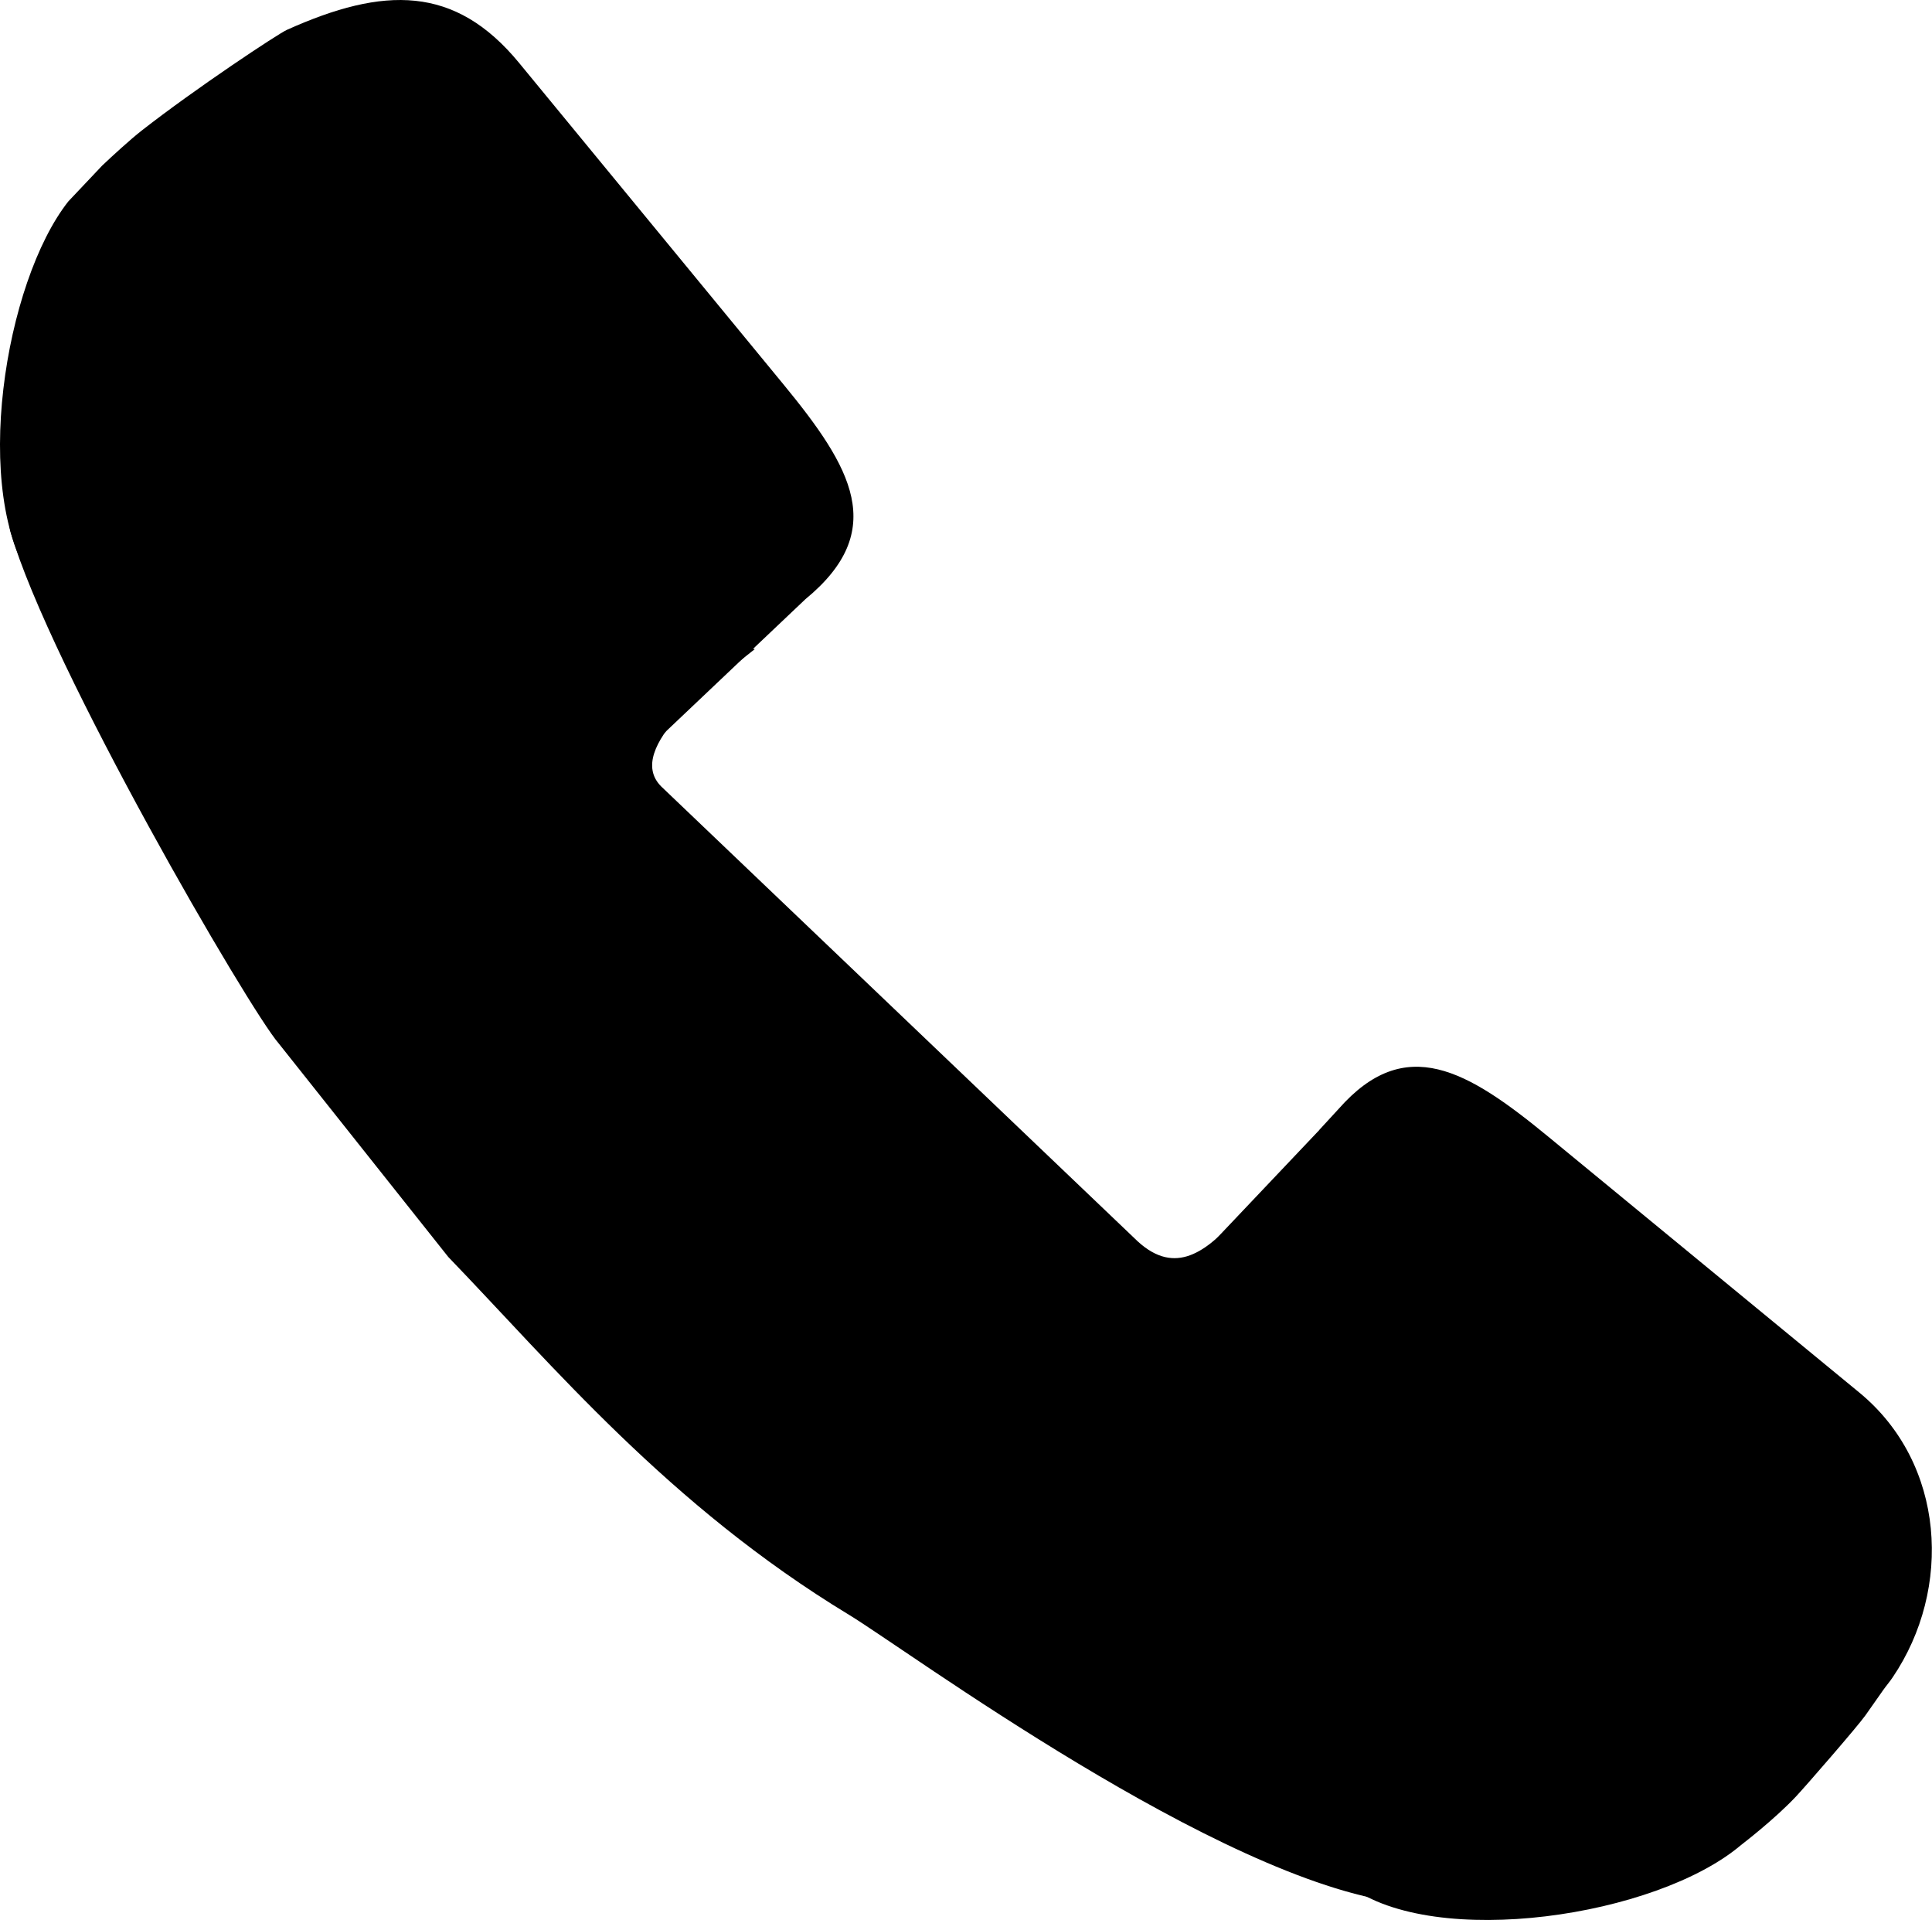
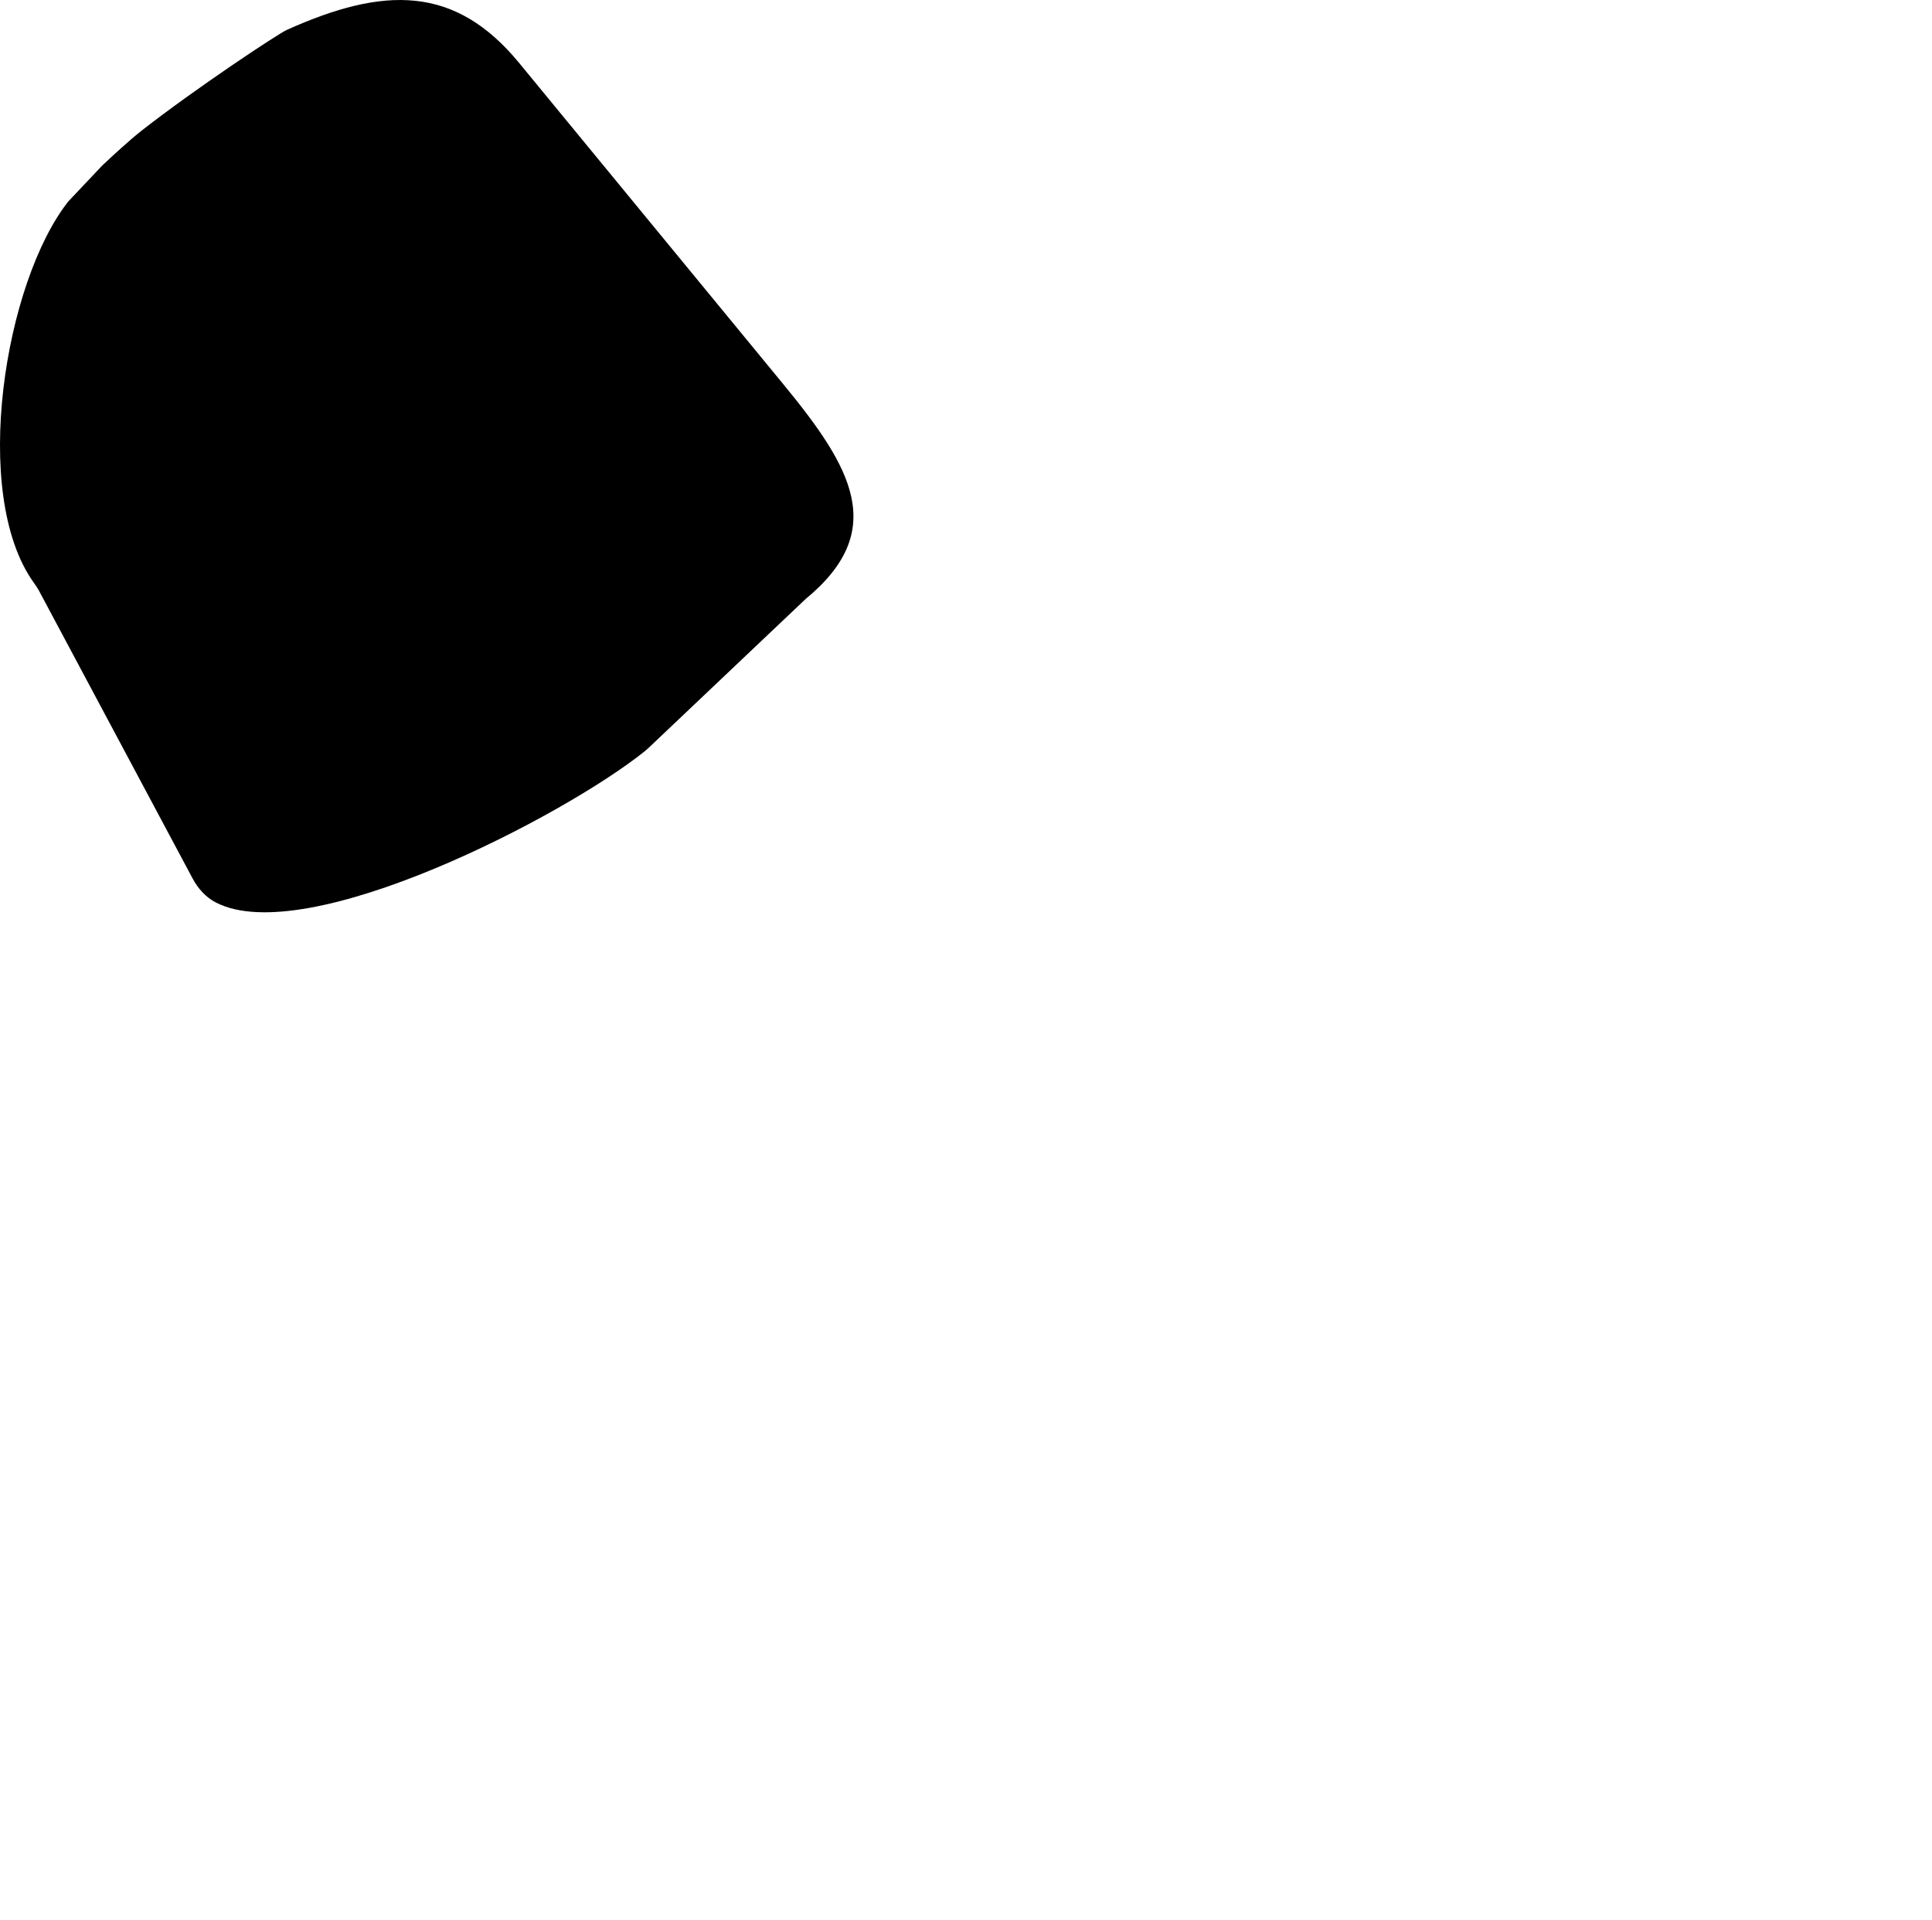
<svg xmlns="http://www.w3.org/2000/svg" viewBox="0 0 355.19 352.9">
  <defs>
    <style>
      .cls-1 {
        stroke-width: 0px;
      }
    </style>
  </defs>
  <g id="Layer_1" data-name="Layer 1" focusable="false">
    <g>
      <path class="cls-1" d="M148.08,110.13l-28.77,27.27c-.27.25-.53.49-.82.72-14.73,11.84-62.09,36.42-78.82,27.76-1.85-.96-3.27-2.56-4.25-4.39-4.61-8.63-24.79-46.42-28.19-52.79-.31-.58-.67-1.11-1.05-1.64C-5.47,90.76.88,51.8,12.57,37.01l6.24-6.6c1.88-1.78,5.16-4.78,7.2-6.38,9.93-7.77,25.1-17.81,26.73-18.54,17.82-8.01,30.9-8.27,42.7,6.08l48.56,59.04c12.61,15.33,19.41,26.91,4.08,39.52Z" />
-       <path class="cls-1" d="M242.56,207.7l-22.99,24.25c-1.47,1.55-2.87,3.17-4.19,4.85-13.74,17.44-45.78,62.59-34.24,76.51.6.73,32.79,17.18,39.67,20.71.88.45,1.76.88,2.66,1.28l23.45,10.61c.39.21.76.46,1.12.73,15.82,11.78,56.53,5.66,72.04-7.5.21-.17,6.15-4.7,10.15-8.97,1.7-1.81,11.3-12.85,12.73-14.88l3.24-4.61c.56-.8,1.21-1.54,1.75-2.35,11.05-16.3,9.71-39.34-6.13-52.37l-57.12-46.98c-14.95-12.3-26.34-19.07-38.59-5.16l-3.57,3.88Z" />
-       <path class="cls-1" d="M226.66,224.67l39.21,118.73c-.72,4.1-4.54,6.84-8.66,6.32-33.21-4.15-90.4-46.4-101.14-52.91-33.15-20.11-54.52-45.93-73.65-65.76l-31.17-39.24c-5.42-6.21-42.13-69.28-49.3-94-1.42-4.89,5-7.89,10.09-7.94l126.72,29.45c-7.15,5.7-24.24,18.2-17.2,25.24l86.98,83.02c7.04,7.04,12.76,2.82,18.12-2.9Z" />
    </g>
  </g>
</svg>